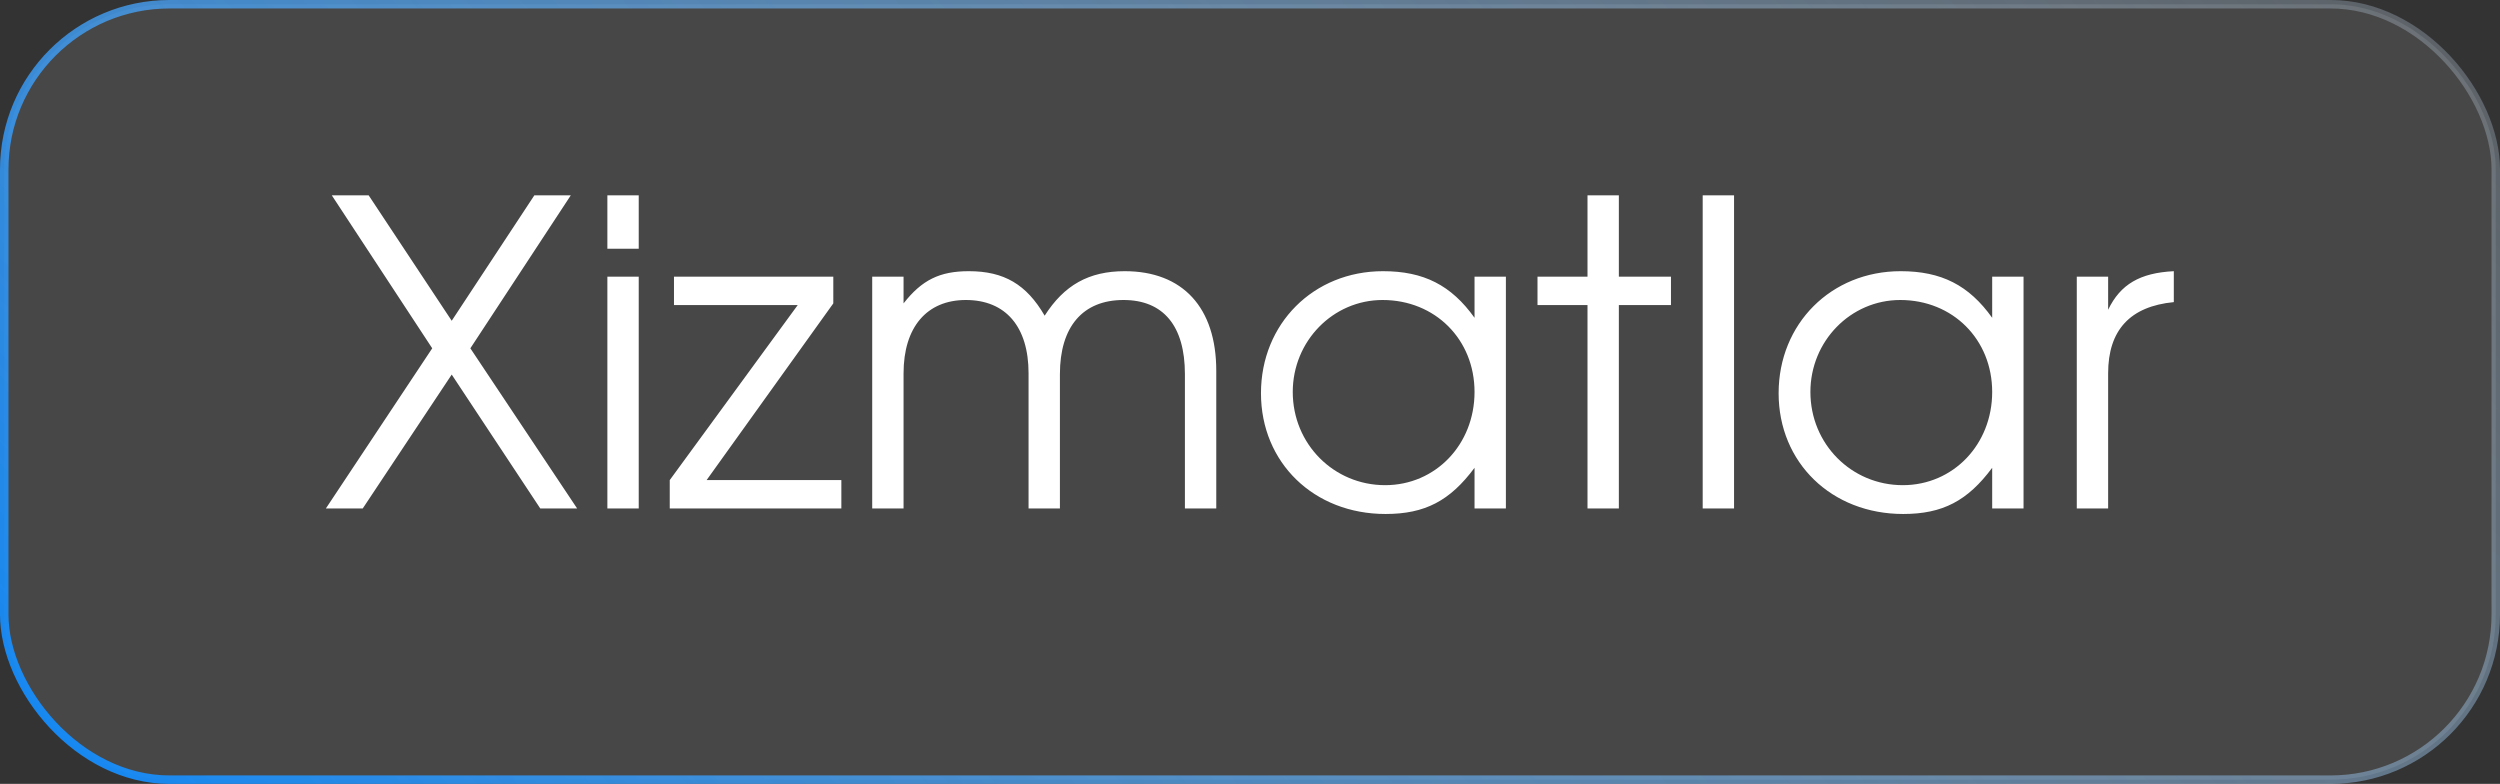
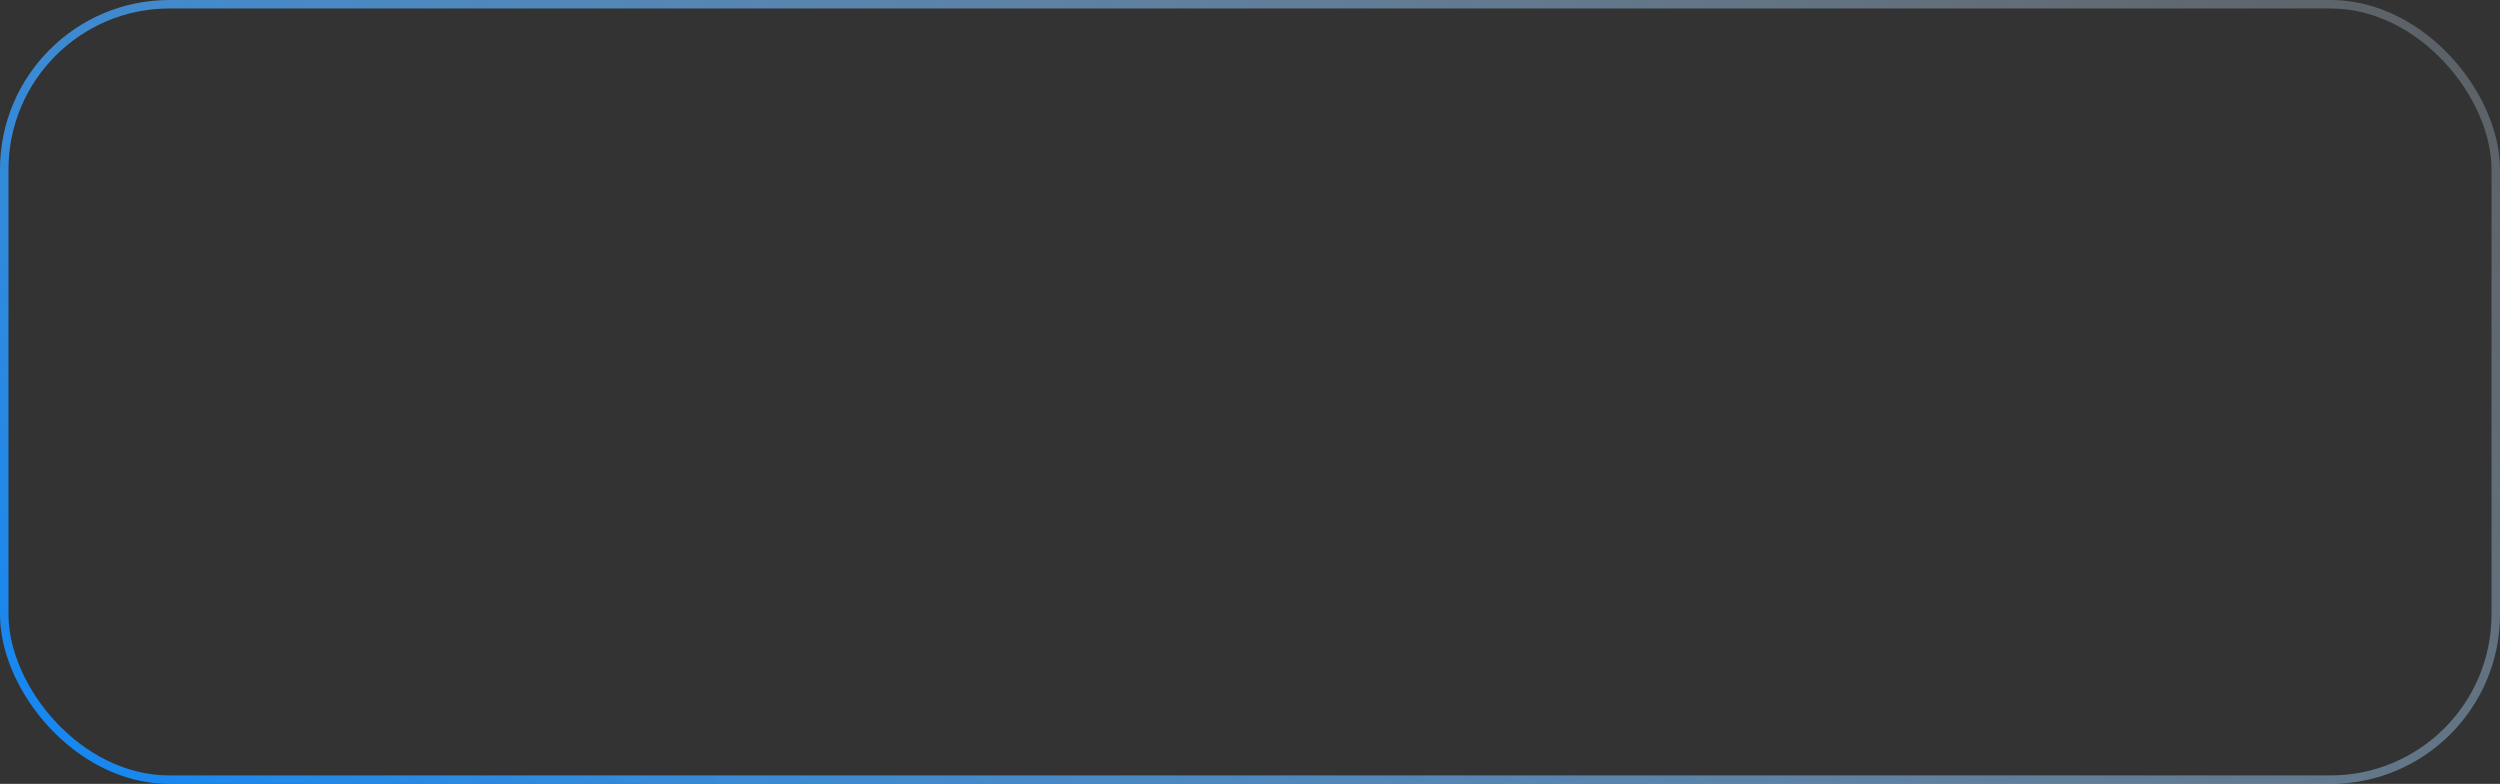
<svg xmlns="http://www.w3.org/2000/svg" width="118" height="37" viewBox="0 0 118 37" fill="none">
  <rect x="0" y="0" width="118" height="37" fill="#333333" stroke="none" />
-   <rect x="0.2" y="0.2" width="117.6" height="36.6" rx="7.8" fill="white" fill-opacity="0.1" />
  <rect x="0.2" y="0.2" width="117.6" height="36.6" rx="7.8" stroke="url(#paint0_linear_1594_39744)" stroke-width="0.4" />
-   <path d="M15.381 24L20.401 16.44L15.661 9.22H17.401L21.321 15.14L25.221 9.22H26.941L22.201 16.44L27.241 24H25.501L21.321 17.68L17.121 24H15.381ZM28.668 24V13.06H30.148V24H28.668ZM28.668 11.74V9.22H30.148V11.74H28.668ZM31.612 24V22.66L37.652 14.4H31.812V13.06H39.332V14.32L33.352 22.66H39.712V24H31.612ZM41.168 24V13.06H42.648V14.32C43.508 13.22 44.348 12.8 45.728 12.8C47.388 12.8 48.448 13.42 49.308 14.9C50.228 13.46 51.388 12.8 53.088 12.8C55.828 12.8 57.408 14.52 57.408 17.5V24H55.928V17.66C55.928 15.38 54.908 14.16 53.028 14.16C51.108 14.16 50.028 15.42 50.028 17.66V24H48.548V17.62C48.548 15.42 47.468 14.16 45.588 14.16C43.748 14.16 42.648 15.44 42.648 17.62V24H41.168ZM59.518 18.56C59.518 15.28 61.998 12.8 65.278 12.8C67.198 12.8 68.498 13.46 69.598 15V13.06H71.078V24H69.598V22.08C68.438 23.64 67.258 24.26 65.398 24.26C62.018 24.26 59.518 21.84 59.518 18.56ZM61.018 18.5C61.018 20.96 62.958 22.9 65.378 22.9C67.758 22.9 69.598 20.98 69.598 18.5C69.598 16.02 67.738 14.16 65.258 14.16C62.918 14.16 61.018 16.1 61.018 18.5ZM74.93 24V14.4H72.57V13.06H74.93V9.22H76.41V13.06H78.87V14.4H76.41V24H74.93ZM80.367 24V9.22H81.847V24H80.367ZM83.951 18.56C83.951 15.28 86.431 12.8 89.711 12.8C91.631 12.8 92.931 13.46 94.031 15V13.06H95.511V24H94.031V22.08C92.871 23.64 91.691 24.26 89.831 24.26C86.451 24.26 83.951 21.84 83.951 18.56ZM85.451 18.5C85.451 20.96 87.391 22.9 89.811 22.9C92.191 22.9 94.031 20.98 94.031 18.5C94.031 16.02 92.171 14.16 89.691 14.16C87.351 14.16 85.451 16.1 85.451 18.5ZM98.024 24V13.06H99.504V14.62C100.084 13.42 101.004 12.88 102.604 12.8V14.26C100.544 14.46 99.504 15.58 99.504 17.62V24H98.024Z" fill="white" />
  <defs>
    <linearGradient id="paint0_linear_1594_39744" x1="136.736" y1="-10.364" x2="38.34" y2="86.588" gradientUnits="userSpaceOnUse">
      <stop stop-color="white" stop-opacity="0.1" />
      <stop offset="1" stop-color="#0084FF" />
    </linearGradient>
  </defs>
</svg>